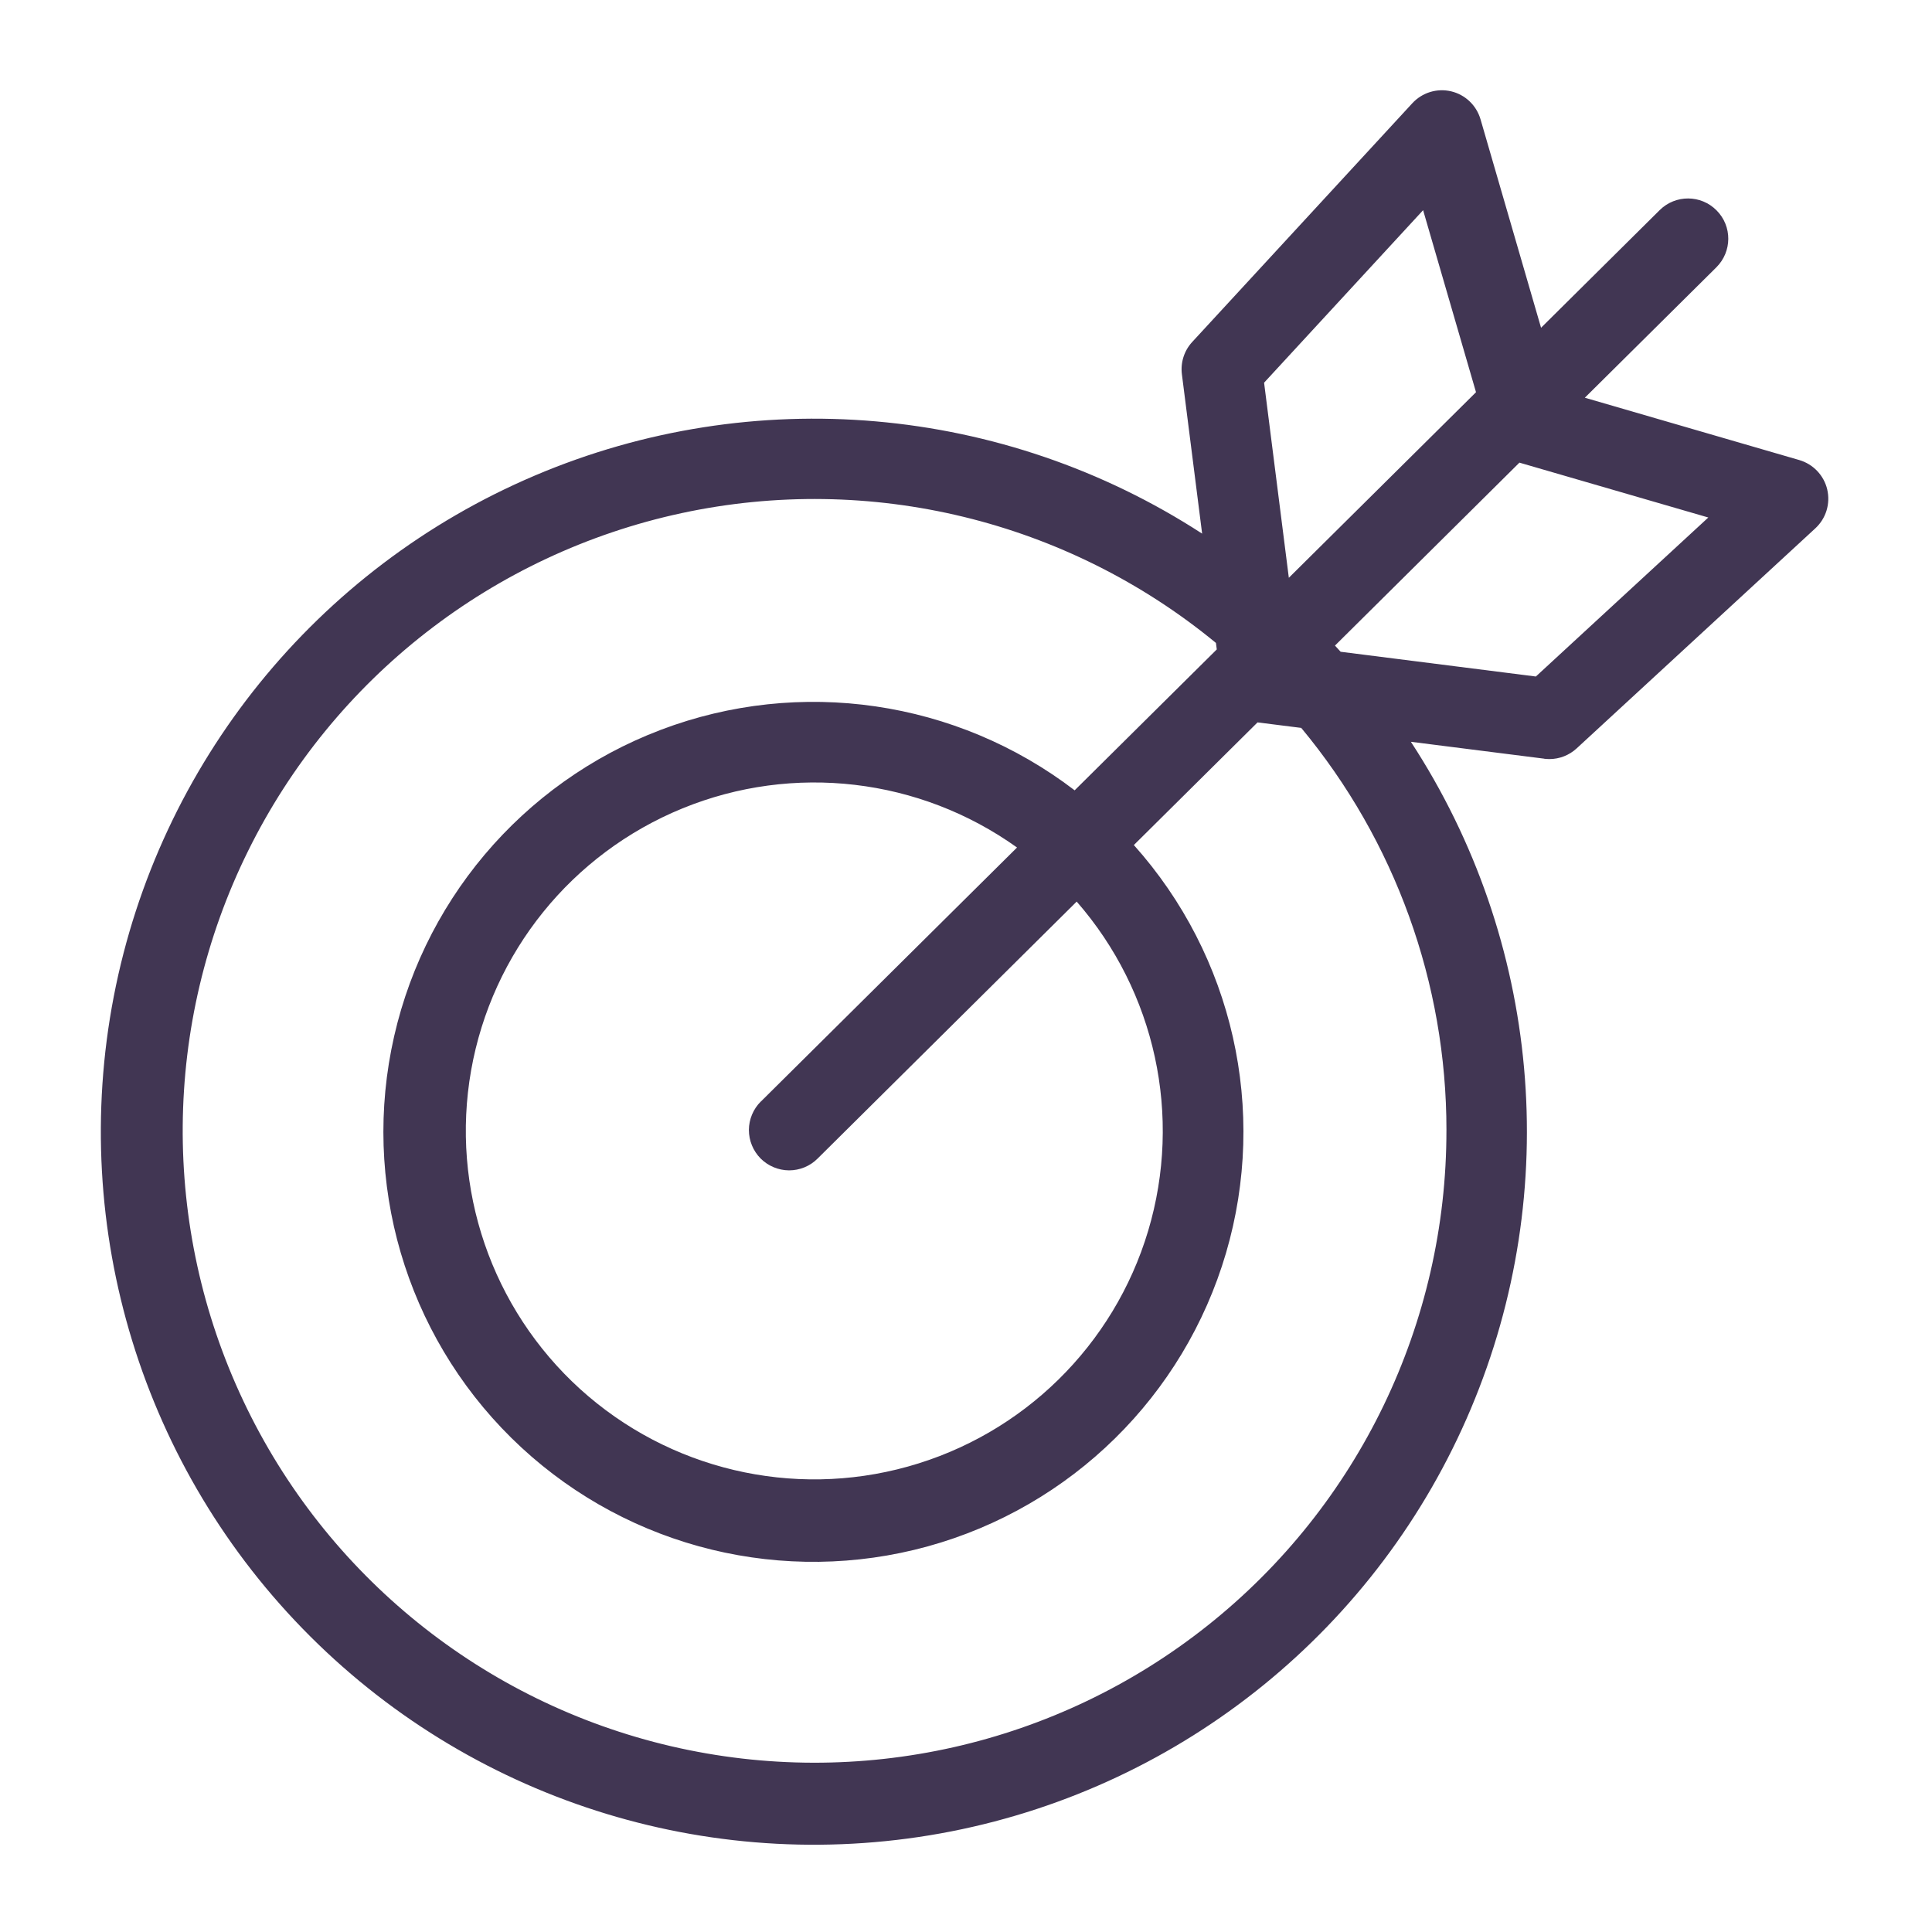
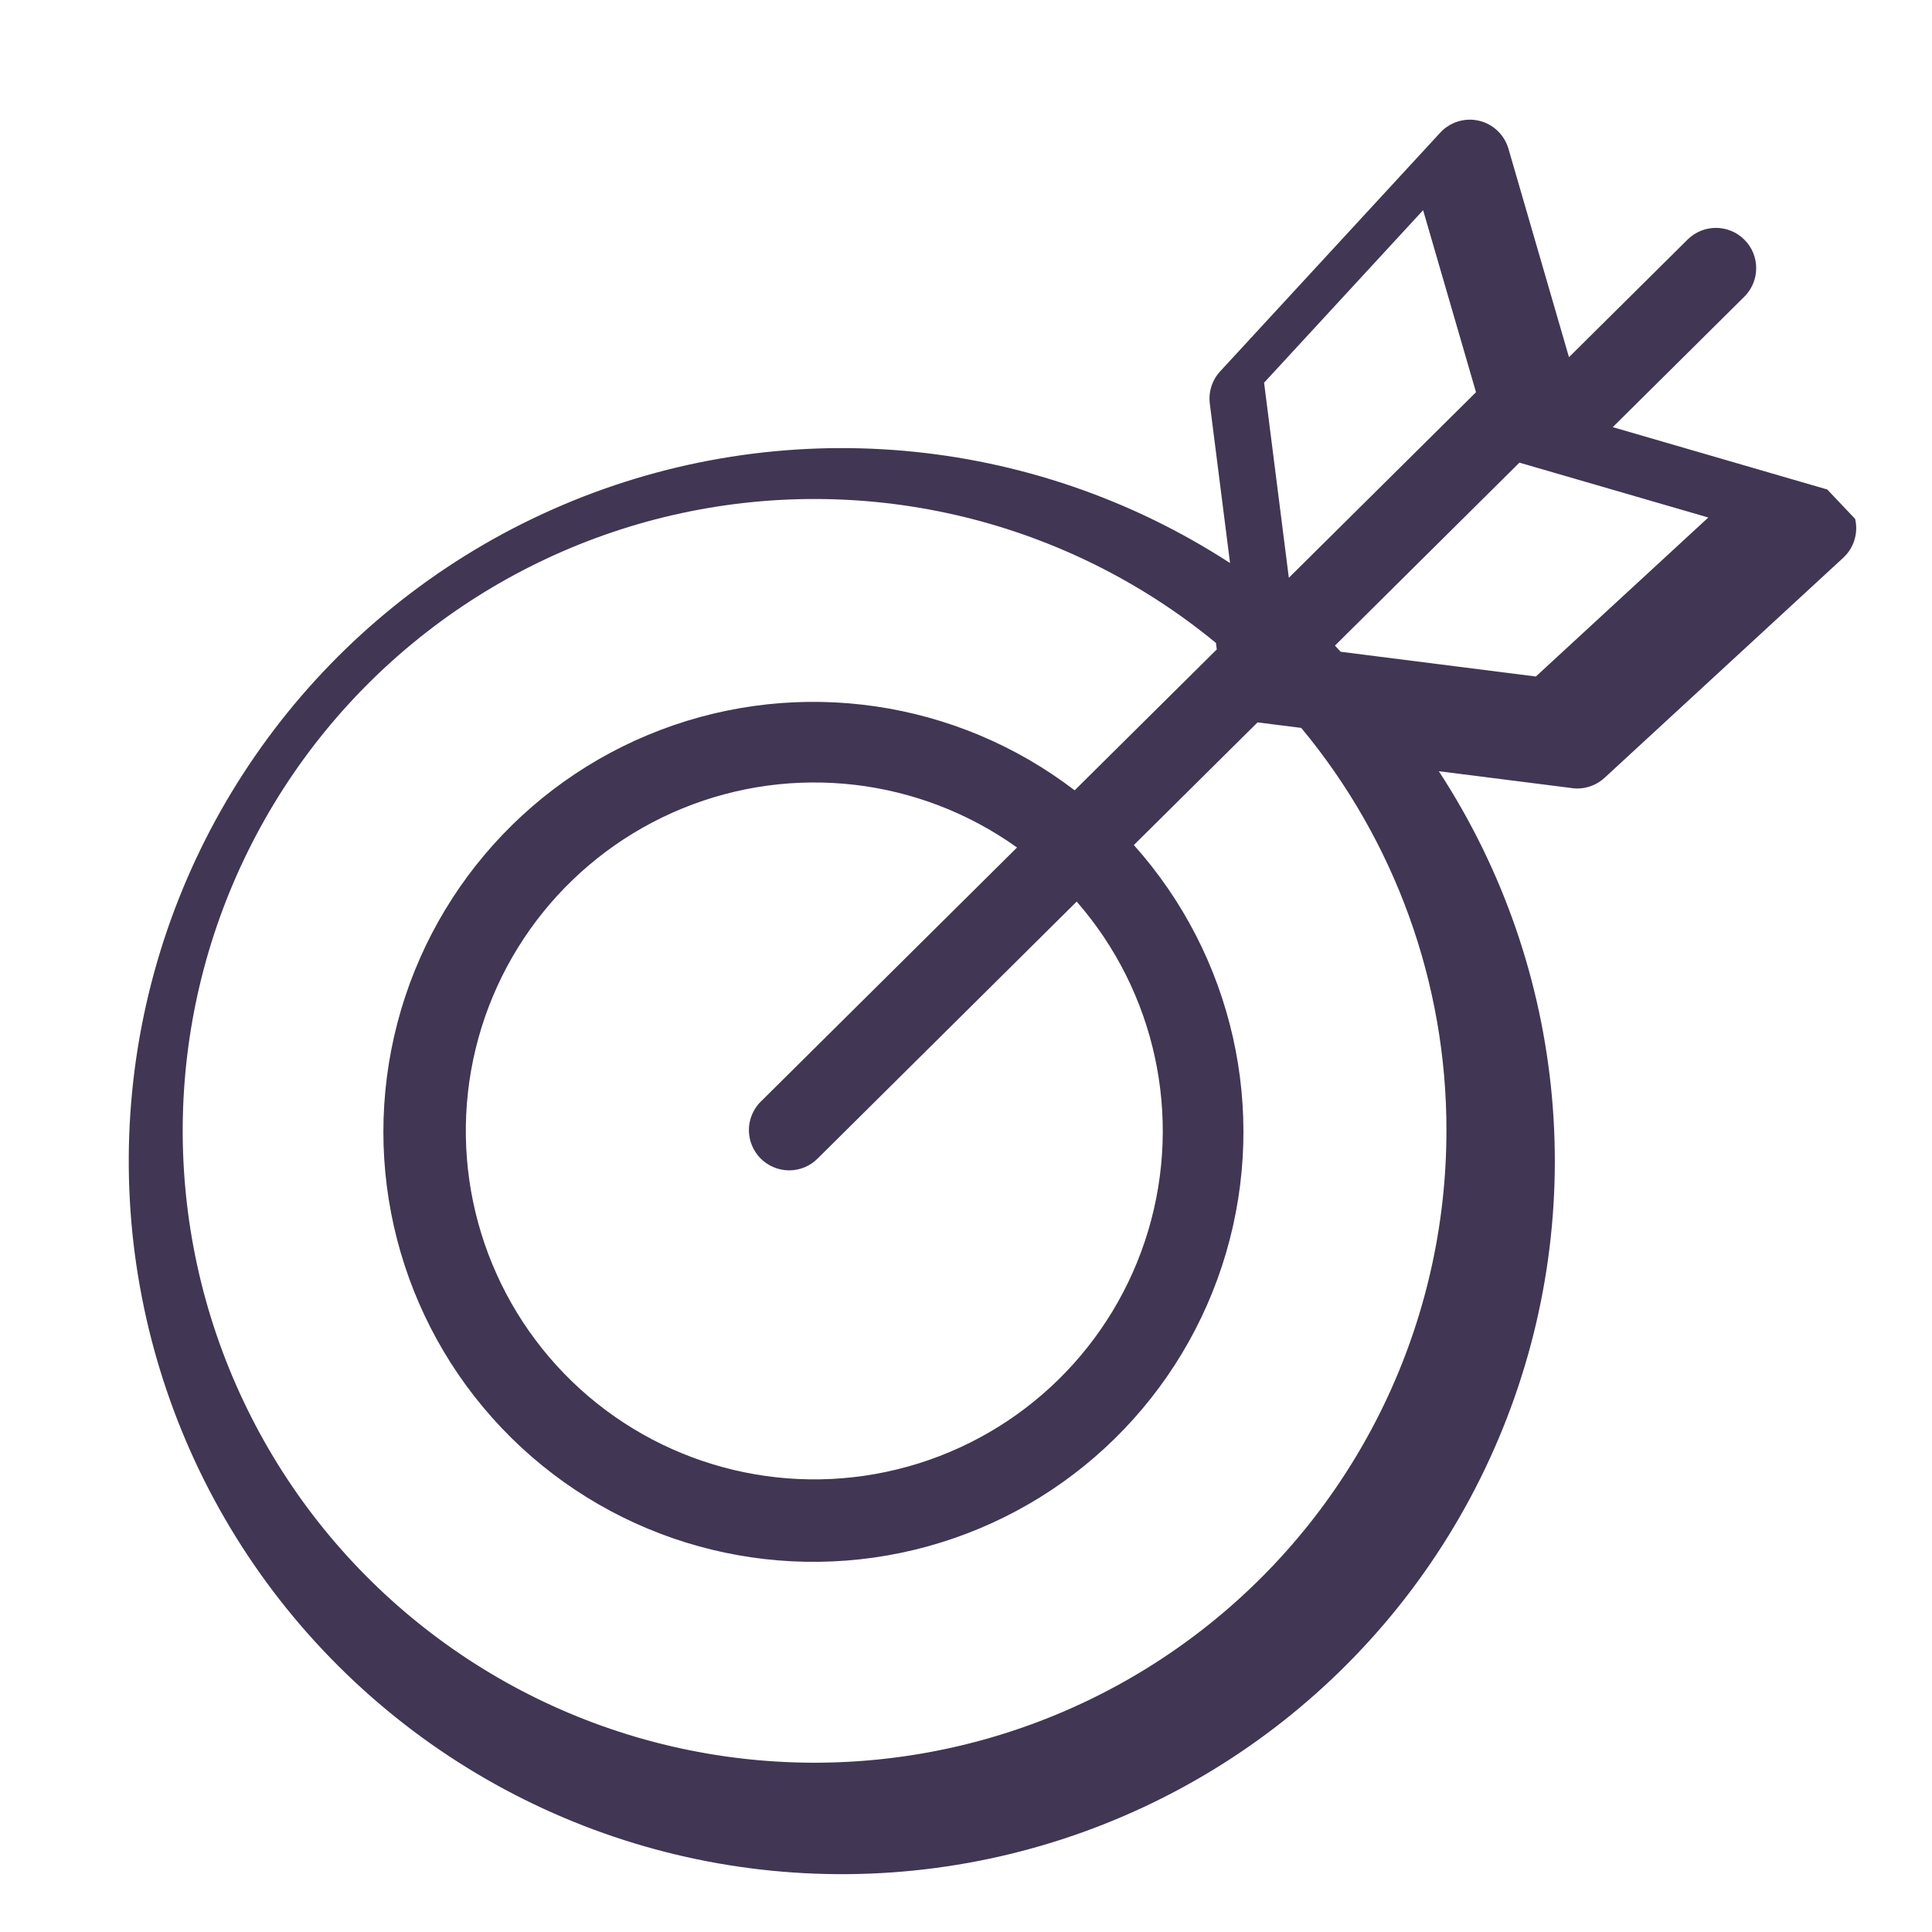
<svg xmlns="http://www.w3.org/2000/svg" fill="#413653" width="100pt" height="100pt" version="1.1" viewBox="0 0 100 100">
-   <path d="m94.578 25.336c-0.172-0.73-0.727-1.312-1.445-1.523l-11.102-3.227 6.812-6.754-0.004 0.004c0.816-0.812 0.824-2.129 0.012-2.945-0.809-0.82-2.129-0.824-2.945-0.016l-6.141 6.09-3.133-10.789c-0.211-0.723-0.793-1.277-1.523-1.449-0.734-0.172-1.5 0.066-2.008 0.617l-11.391 12.355c-0.418 0.453-0.613 1.066-0.535 1.676l1.047 8.246c-10.297-6.684-23.242-7.809-34.535-3.008-11.297 4.801-19.465 14.906-21.797 26.957-2.328 12.051 1.484 24.473 10.176 33.137 8.691 8.668 21.121 12.449 33.168 10.086 12.043-2.367 22.125-10.562 26.895-21.871 4.773-11.309 3.609-24.25-3.102-34.527l6.906 0.875-0.004 0.004c0.09 0.008 0.176 0.016 0.266 0.016 0.523 0 1.027-0.199 1.41-0.551l12.355-11.391c0.555-0.512 0.789-1.277 0.617-2.012zm-20.918-14.457 2.738 9.422-9.688 9.605-1.281-10.098zm1.203 47.613h0.004c0.012 9.984-4.539 19.43-12.355 25.641-7.816 6.215-18.039 8.516-27.766 6.254-9.723-2.262-17.883-8.844-22.148-17.871-4.269-9.023-4.184-19.508 0.238-28.461 4.418-8.953 12.684-15.395 22.445-17.496 9.762-2.098 19.949 0.375 27.656 6.719l0.043 0.336-7.356 7.293c-6.117-4.68-14.223-5.863-21.426-3.129-7.199 2.734-12.477 9-13.945 16.559-1.469 7.562 1.074 15.348 6.731 20.582 5.652 5.231 13.609 7.168 21.035 5.121 7.426-2.047 13.266-7.789 15.438-15.18 2.172-7.394 0.367-15.383-4.769-21.121l6.402-6.348 2.262 0.285c4.859 5.848 7.519 13.215 7.516 20.816zm-35.5 1.469h0.004c0.391 0.391 0.918 0.613 1.473 0.617 0.551 0 1.082-0.215 1.473-0.605l13.414-13.305h0.004c4.074 4.668 5.473 11.098 3.699 17.035-1.773 5.934-6.473 10.547-12.441 12.207-5.965 1.664-12.371 0.148-16.961-4.012-4.586-4.164-6.719-10.391-5.644-16.492 1.078-6.102 5.211-11.223 10.945-13.566s12.27-1.578 17.312 2.027l-13.258 13.148h-0.004c-0.391 0.387-0.613 0.918-0.617 1.469 0 0.555 0.219 1.086 0.605 1.477zm40.133-24.945-10.105-1.281c-0.098-0.105-0.195-0.215-0.293-0.32l9.547-9.469 9.777 2.84z" />
+   <path d="m94.578 25.336l-11.102-3.227 6.812-6.754-0.004 0.004c0.816-0.812 0.824-2.129 0.012-2.945-0.809-0.82-2.129-0.824-2.945-0.016l-6.141 6.09-3.133-10.789c-0.211-0.723-0.793-1.277-1.523-1.449-0.734-0.172-1.5 0.066-2.008 0.617l-11.391 12.355c-0.418 0.453-0.613 1.066-0.535 1.676l1.047 8.246c-10.297-6.684-23.242-7.809-34.535-3.008-11.297 4.801-19.465 14.906-21.797 26.957-2.328 12.051 1.484 24.473 10.176 33.137 8.691 8.668 21.121 12.449 33.168 10.086 12.043-2.367 22.125-10.562 26.895-21.871 4.773-11.309 3.609-24.25-3.102-34.527l6.906 0.875-0.004 0.004c0.09 0.008 0.176 0.016 0.266 0.016 0.523 0 1.027-0.199 1.41-0.551l12.355-11.391c0.555-0.512 0.789-1.277 0.617-2.012zm-20.918-14.457 2.738 9.422-9.688 9.605-1.281-10.098zm1.203 47.613h0.004c0.012 9.984-4.539 19.43-12.355 25.641-7.816 6.215-18.039 8.516-27.766 6.254-9.723-2.262-17.883-8.844-22.148-17.871-4.269-9.023-4.184-19.508 0.238-28.461 4.418-8.953 12.684-15.395 22.445-17.496 9.762-2.098 19.949 0.375 27.656 6.719l0.043 0.336-7.356 7.293c-6.117-4.68-14.223-5.863-21.426-3.129-7.199 2.734-12.477 9-13.945 16.559-1.469 7.562 1.074 15.348 6.731 20.582 5.652 5.231 13.609 7.168 21.035 5.121 7.426-2.047 13.266-7.789 15.438-15.18 2.172-7.394 0.367-15.383-4.769-21.121l6.402-6.348 2.262 0.285c4.859 5.848 7.519 13.215 7.516 20.816zm-35.5 1.469h0.004c0.391 0.391 0.918 0.613 1.473 0.617 0.551 0 1.082-0.215 1.473-0.605l13.414-13.305h0.004c4.074 4.668 5.473 11.098 3.699 17.035-1.773 5.934-6.473 10.547-12.441 12.207-5.965 1.664-12.371 0.148-16.961-4.012-4.586-4.164-6.719-10.391-5.644-16.492 1.078-6.102 5.211-11.223 10.945-13.566s12.27-1.578 17.312 2.027l-13.258 13.148h-0.004c-0.391 0.387-0.613 0.918-0.617 1.469 0 0.555 0.219 1.086 0.605 1.477zm40.133-24.945-10.105-1.281c-0.098-0.105-0.195-0.215-0.293-0.32l9.547-9.469 9.777 2.84z" />
</svg>